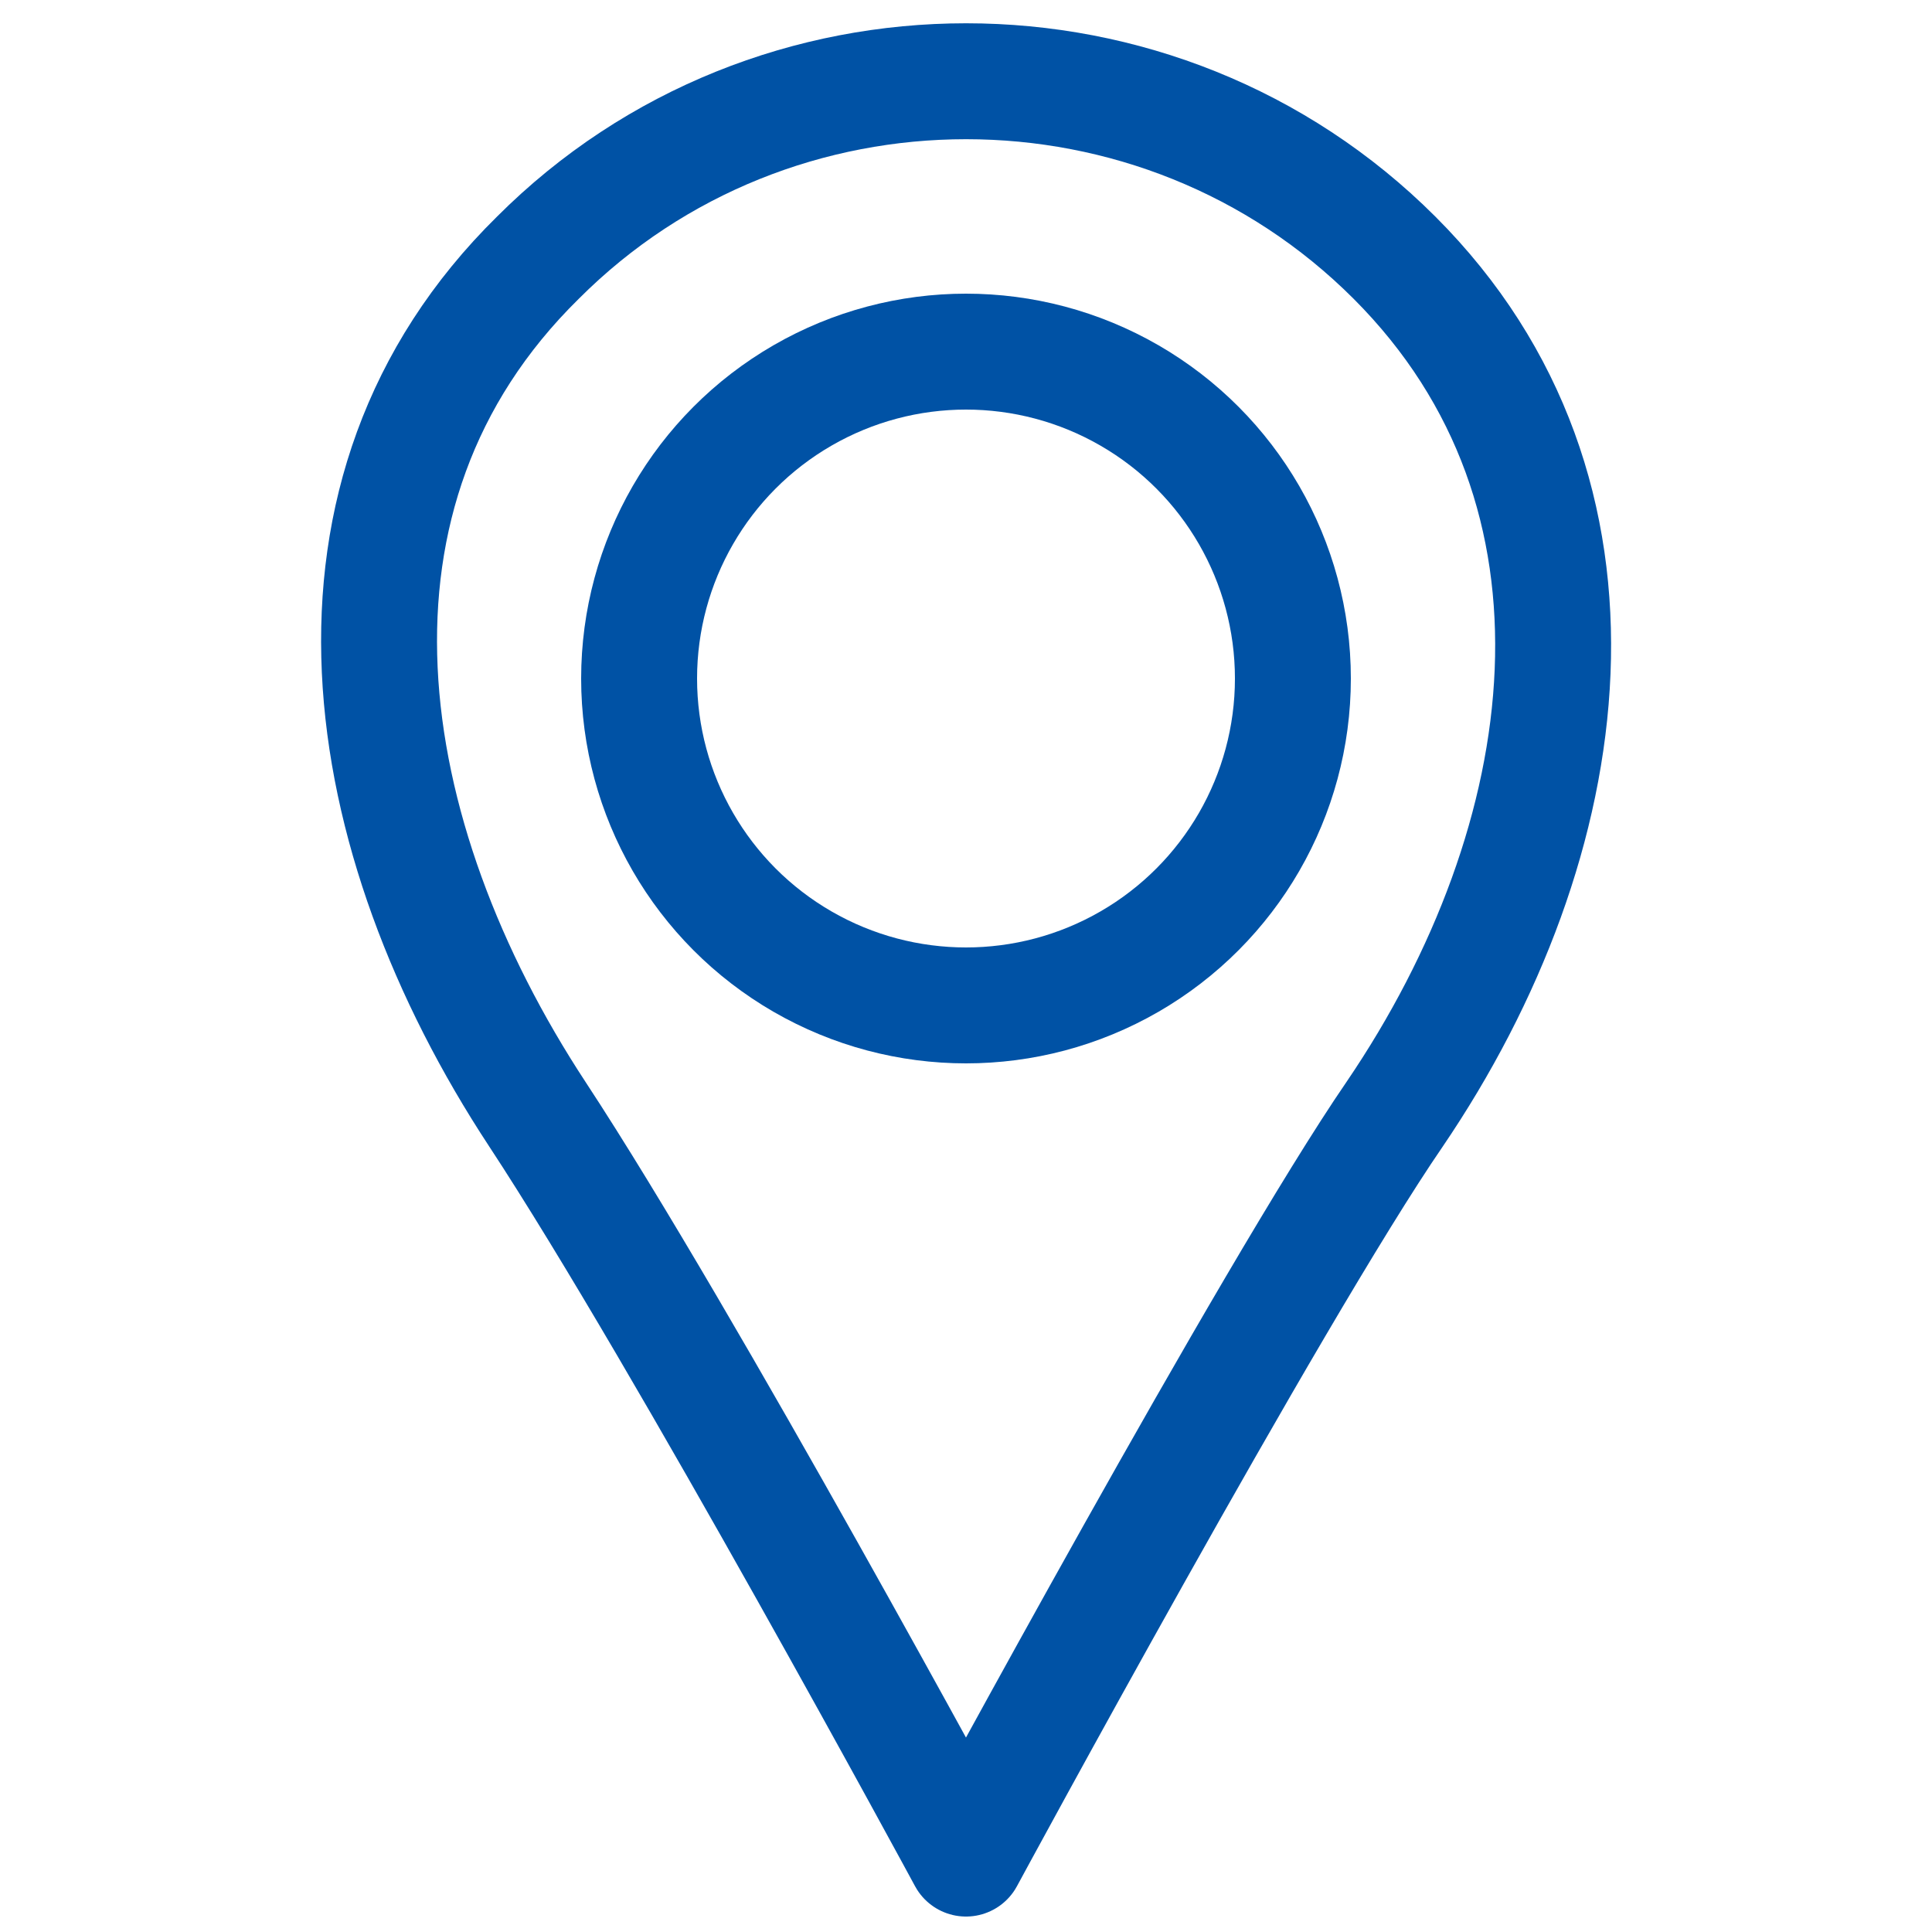
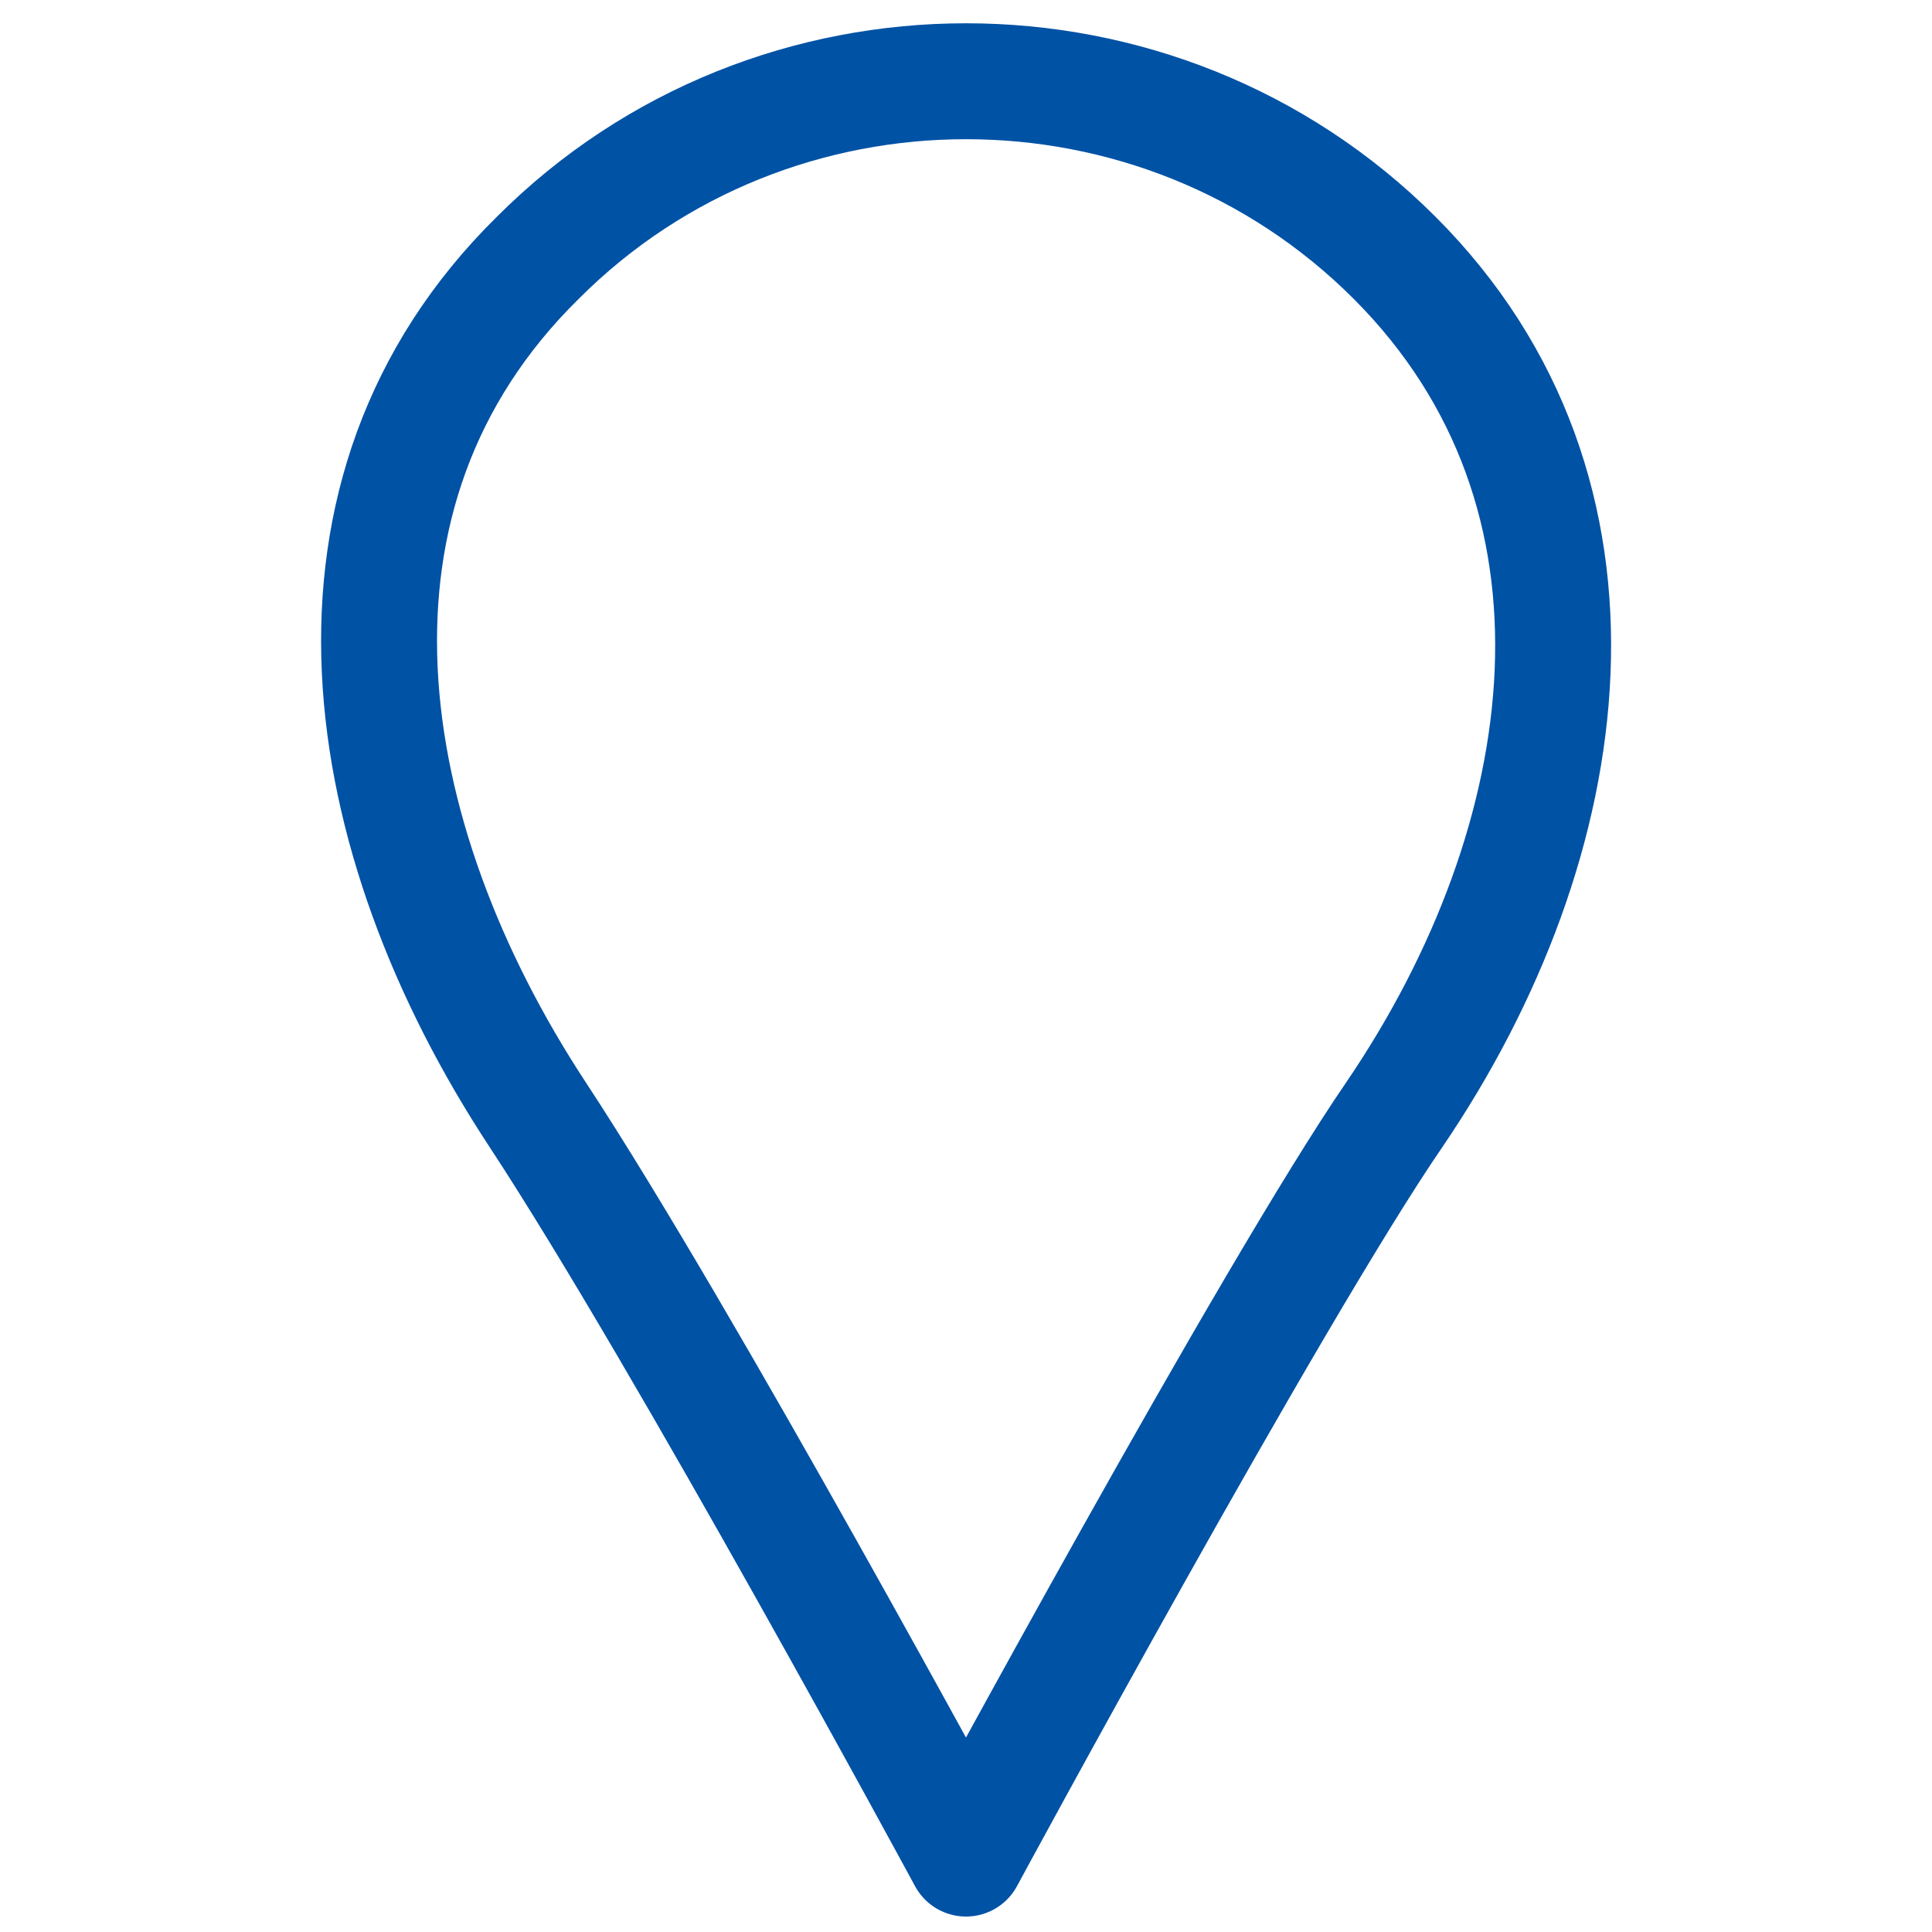
<svg xmlns="http://www.w3.org/2000/svg" version="1.1" id="Warstwa_1" x="0px" y="0px" viewBox="0 0 500 500" style="enable-background:new 0 0 500 500;" xml:space="preserve">
  <style type="text/css">
	.st0{fill:none;stroke:#0052A5;stroke-width:20;}
	.st1{fill:none;stroke:#0052A5;stroke-width:30;stroke-linecap:round;}
	.st2{fill:none;stroke:#0052A5;stroke-width:5;stroke-miterlimit:10;}
	.st3{fill:none;stroke:#0052A5;stroke-width:30;stroke-linecap:round;stroke-linejoin:round;}
</style>
-   <path class="st0" d="M98.4,381.8" />
  <path class="st1" d="M277.8,214.3" />
-   <path class="st2" d="M277.8,75" />
  <path class="st3" d="M139.2,66.7L139.2,66.7C200,5.8,300,5.8,360.9,66.7l0,0c60.9,60.9,48.2,150.8,0,221.7  C329.1,334.7,250,481,250,481s-72.7-134.5-110.9-192.6C91.9,216.6,77.4,127.5,139.2,66.7z" />
-   <circle class="st3" cx="250" cy="175.6" r="84.6" />
</svg>